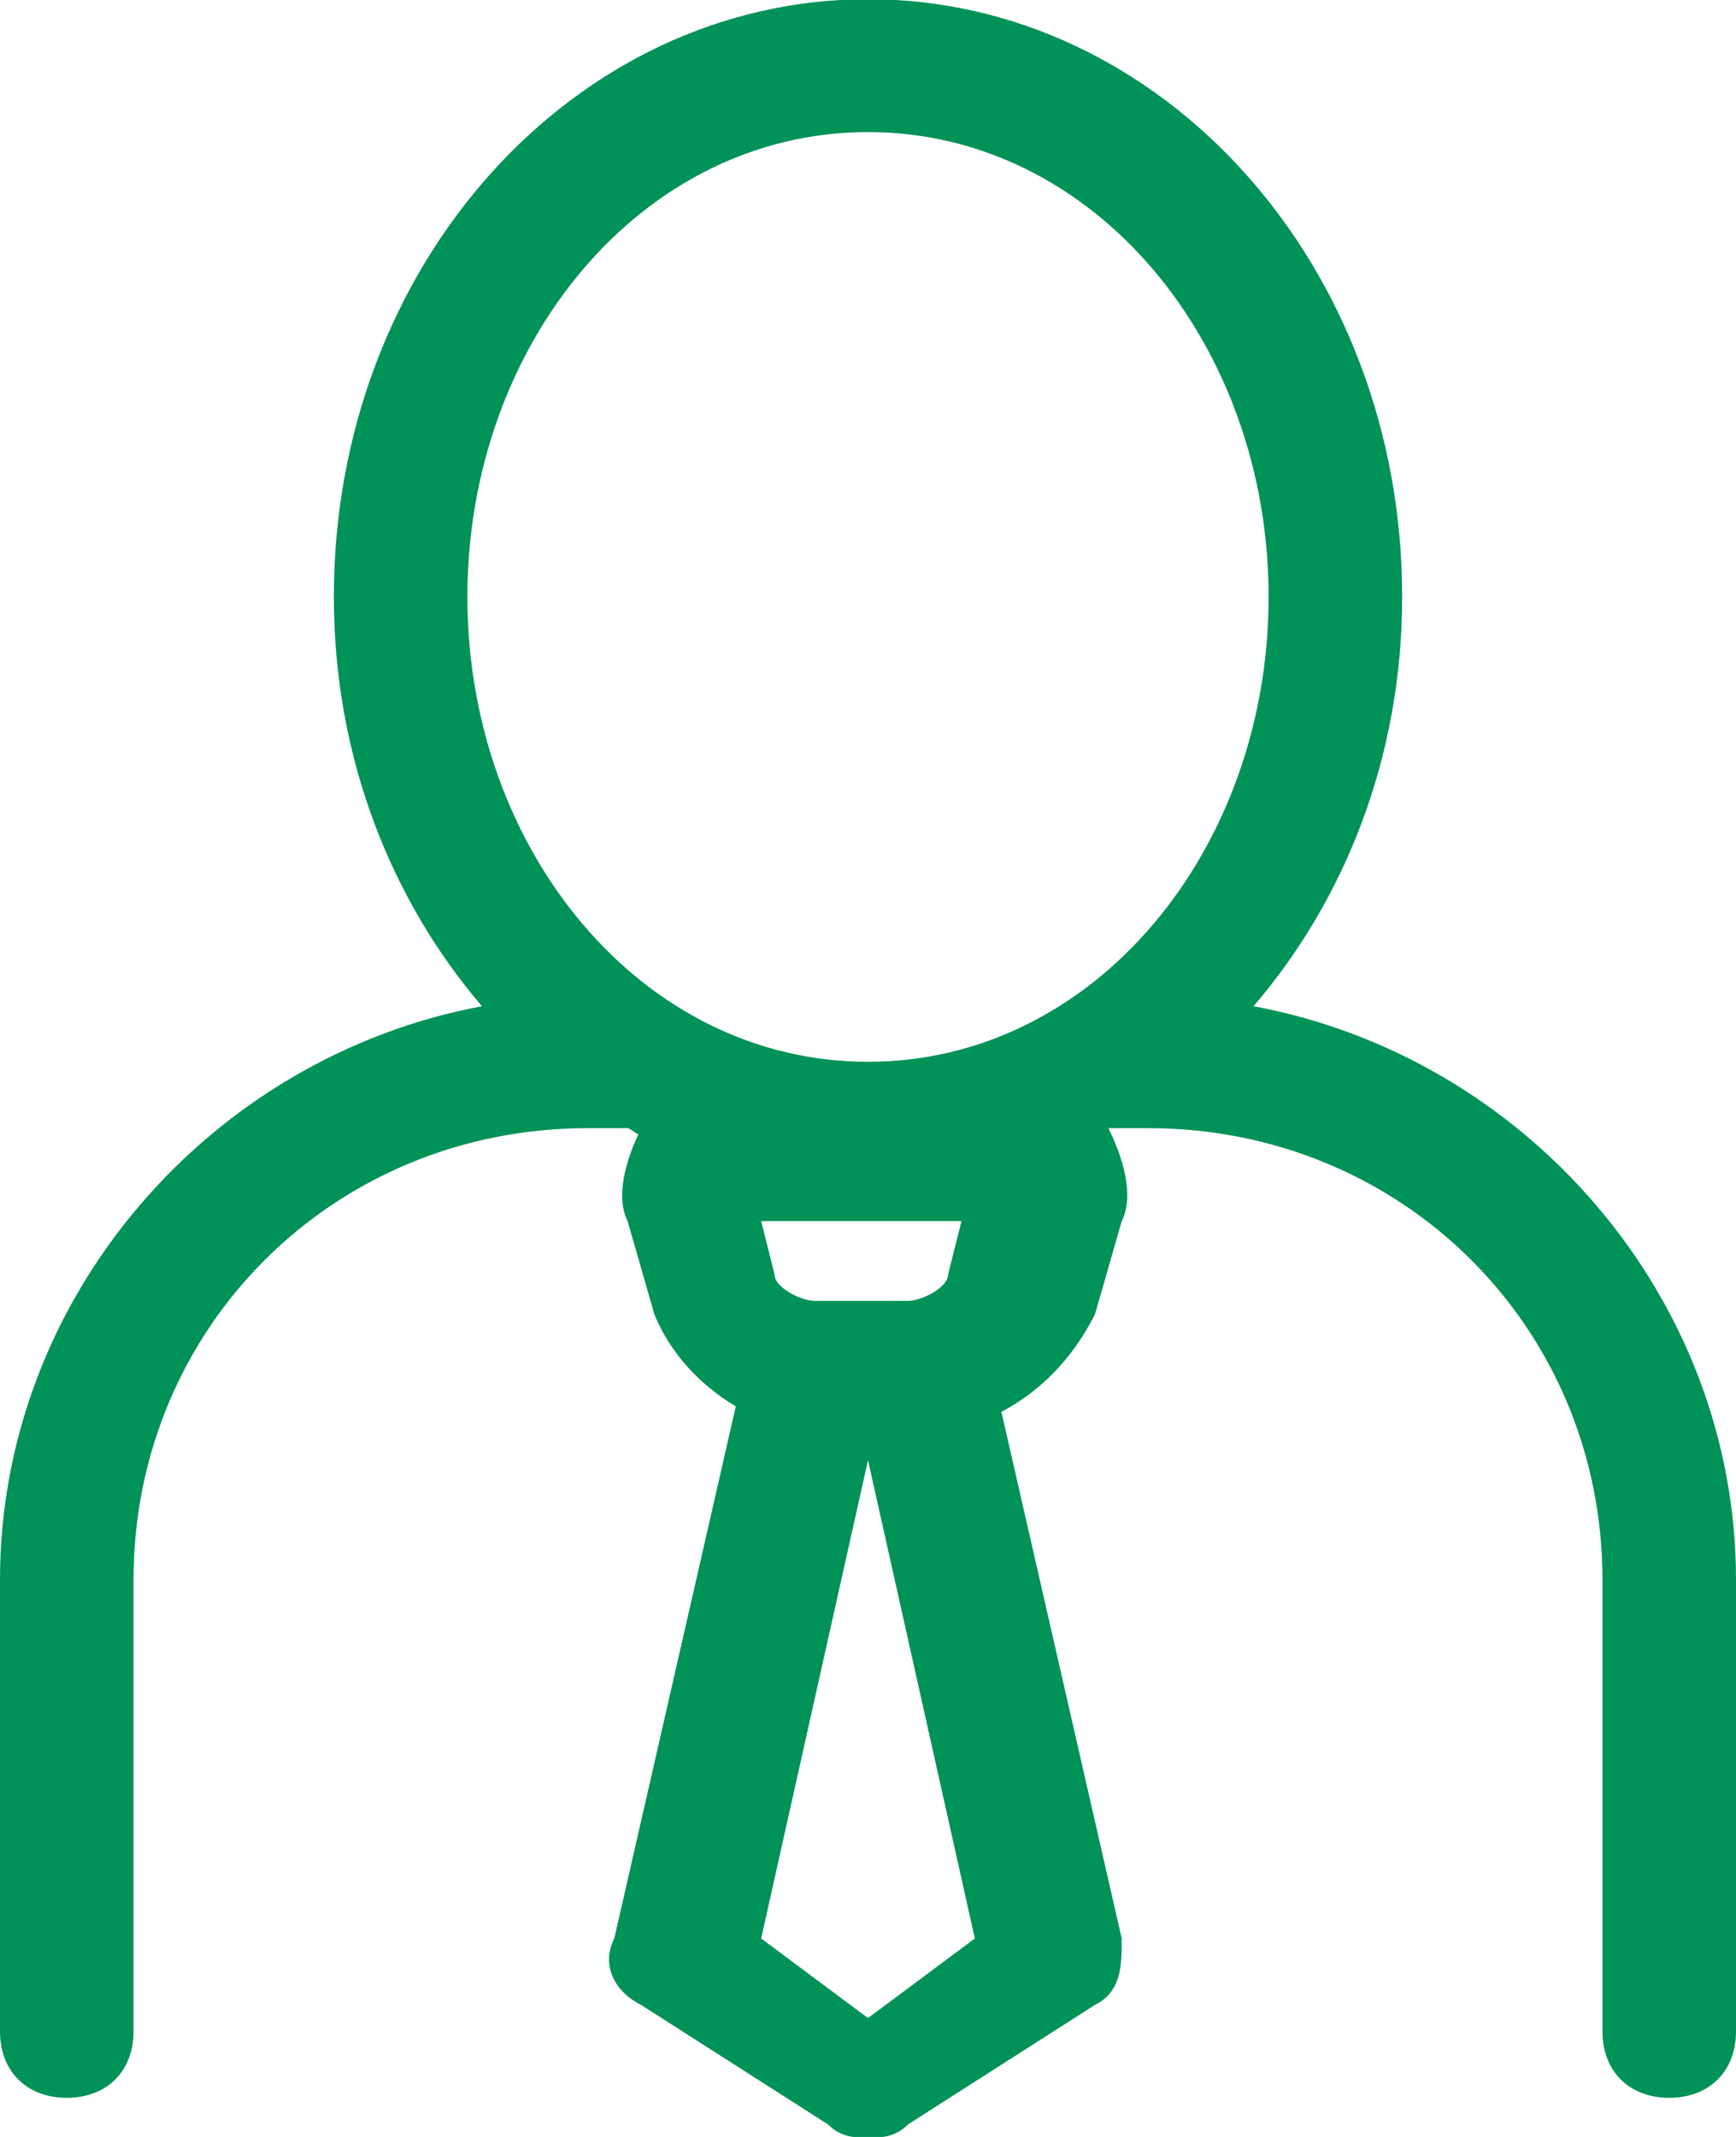
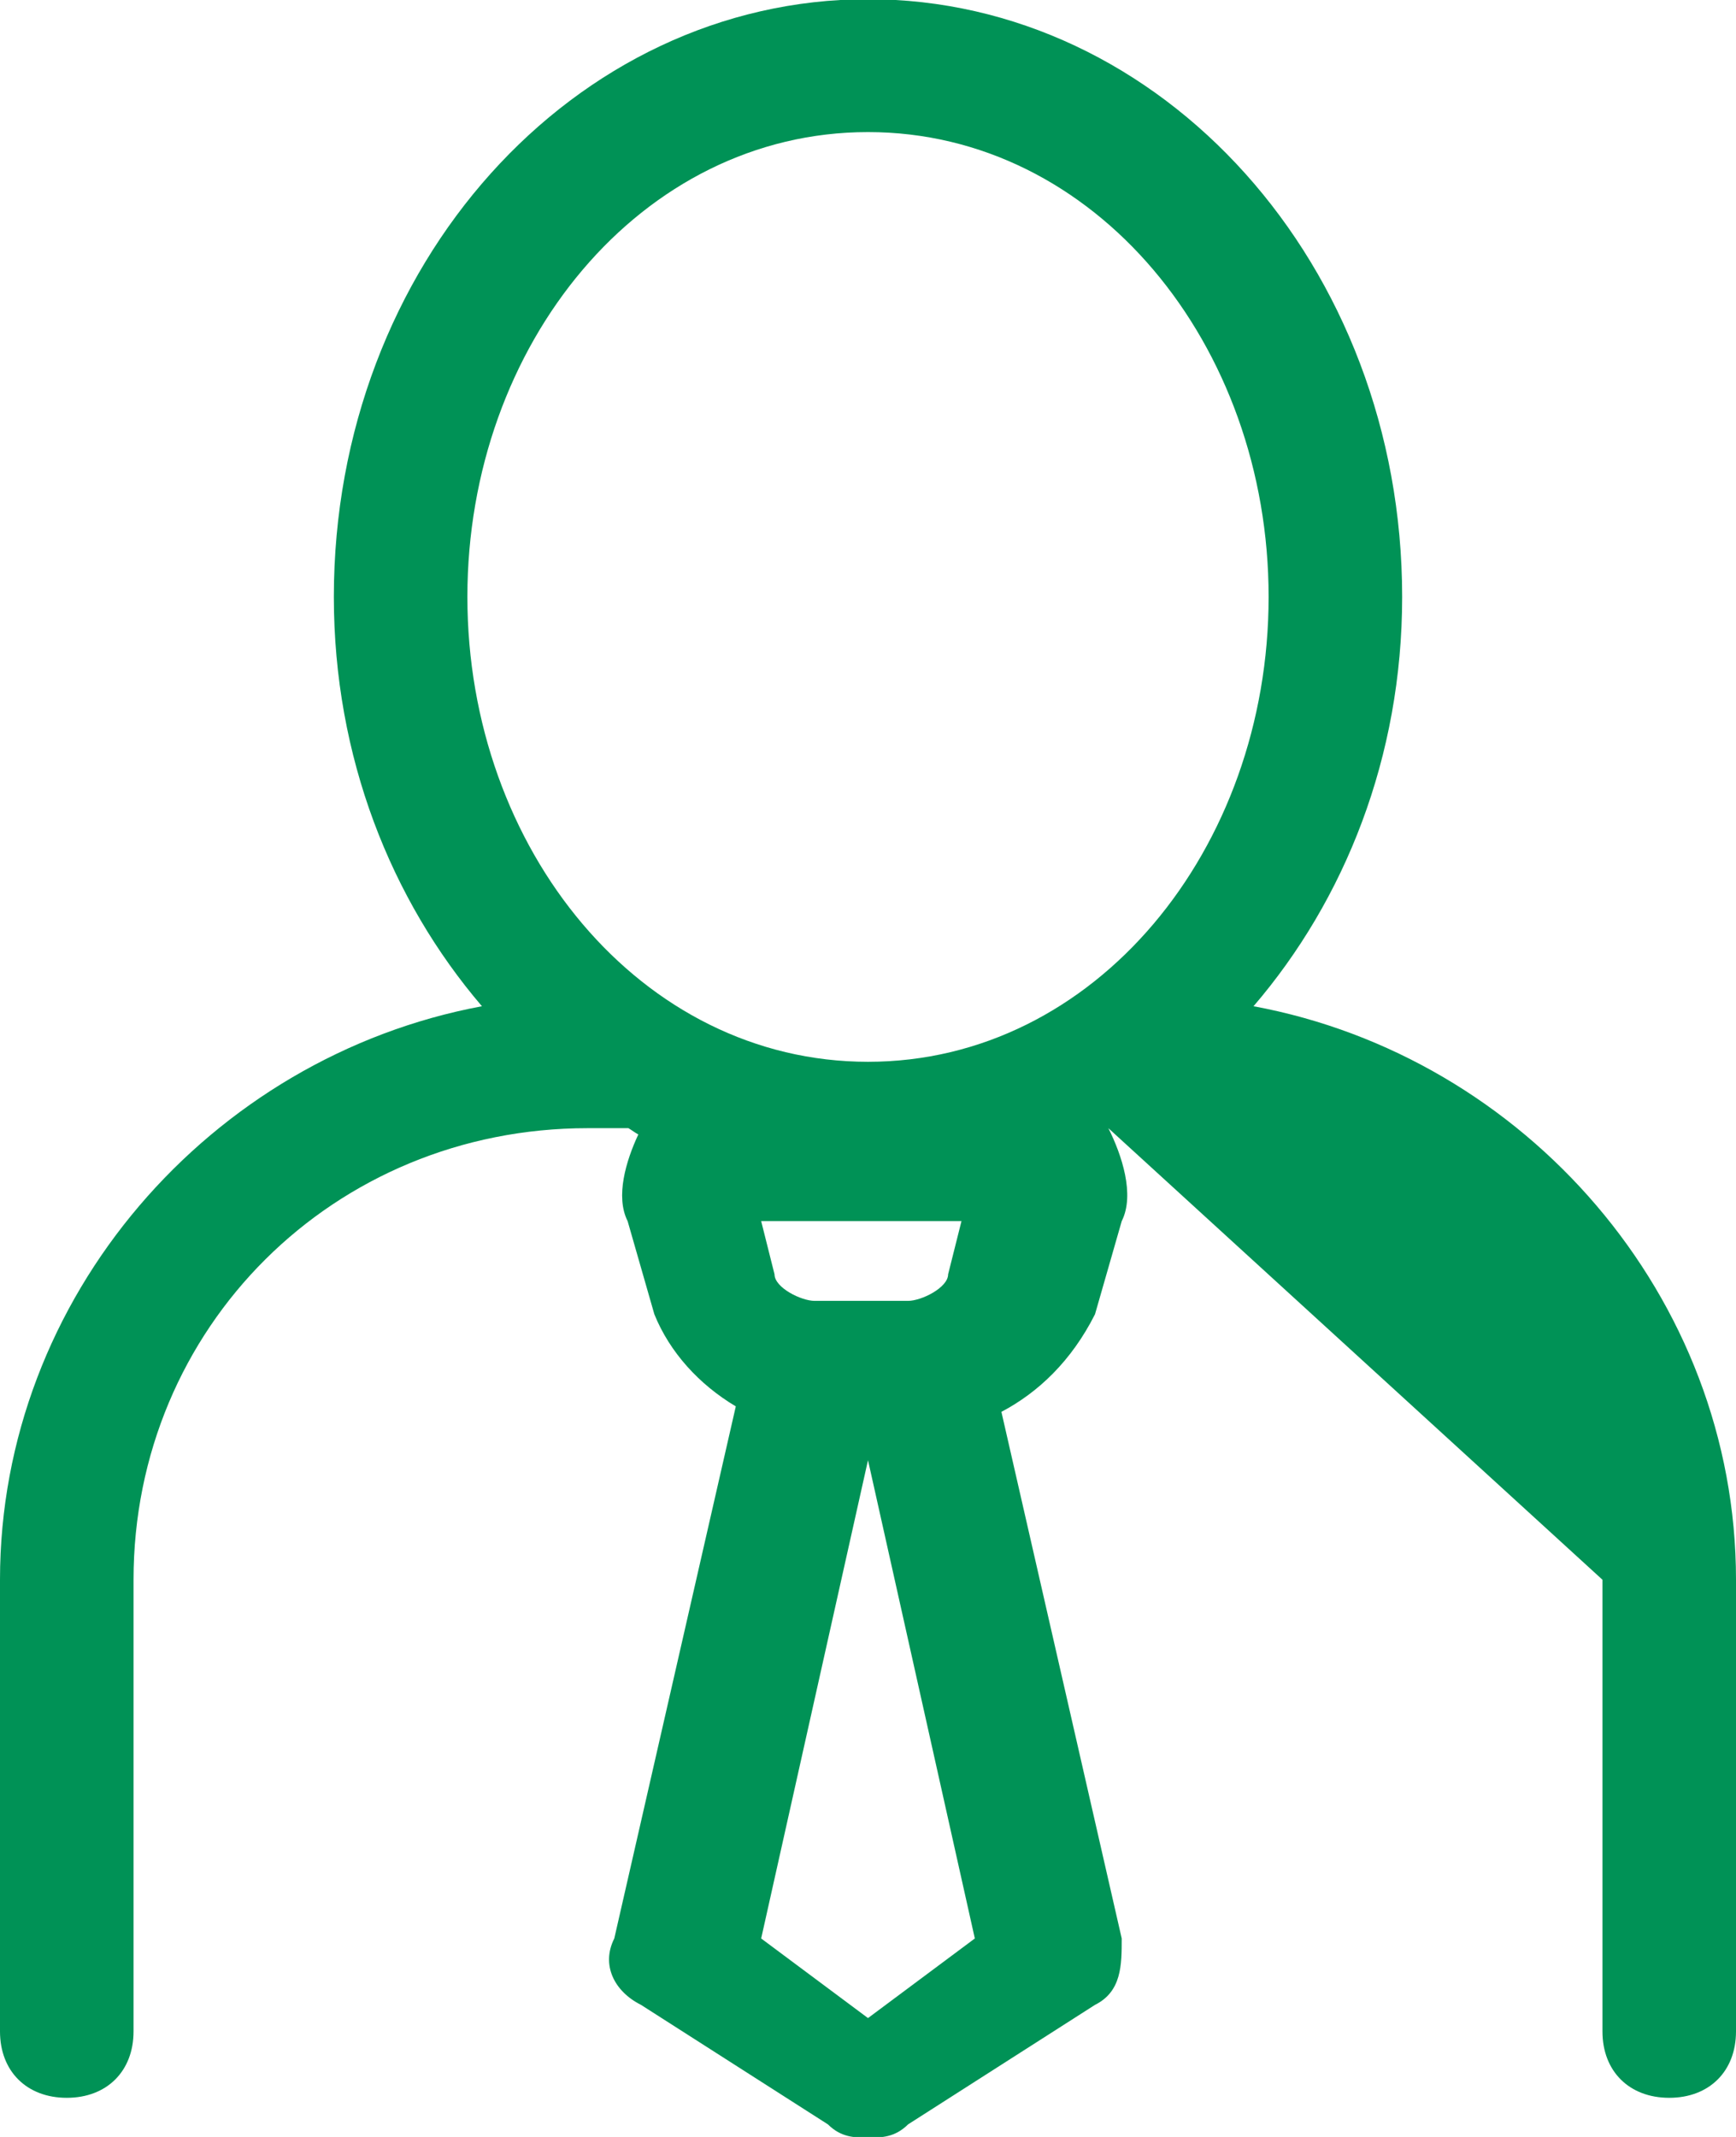
<svg xmlns="http://www.w3.org/2000/svg" width="13px" height="16px">
-   <path fill-rule="evenodd" fill="rgb(0, 146, 86)" d="M12.500,15.707 C12.200,15.707 12.000,15.508 12.000,15.210 L12.000,11.828 C12.000,9.939 10.500,8.447 8.600,8.447 L8.300,8.447 C8.400,8.646 8.500,8.945 8.400,9.143 L8.200,9.840 C8.023,10.191 7.774,10.426 7.499,10.571 L8.400,14.514 C8.400,14.712 8.400,14.911 8.200,15.011 L6.800,15.906 C6.700,16.005 6.600,16.005 6.500,16.005 C6.400,16.005 6.300,16.005 6.200,15.906 L4.800,15.011 C4.600,14.911 4.500,14.712 4.600,14.514 L5.510,10.530 C5.236,10.367 5.015,10.125 4.900,9.840 L4.700,9.143 C4.607,8.959 4.688,8.691 4.780,8.494 C4.754,8.480 4.731,8.462 4.706,8.447 L4.400,8.447 C2.500,8.447 1.000,9.939 1.000,11.828 L1.000,15.210 C1.000,15.508 0.800,15.707 0.500,15.707 C0.200,15.707 -0.000,15.508 -0.000,15.210 L-0.000,11.828 C-0.000,9.710 1.577,7.913 3.609,7.534 C2.928,6.738 2.500,5.668 2.500,4.469 C2.500,1.983 4.300,-0.006 6.500,-0.006 C8.700,-0.006 10.500,1.983 10.500,4.469 C10.500,5.669 10.070,6.738 9.387,7.534 C11.421,7.911 13.000,9.709 13.000,11.828 L13.000,15.210 C13.000,15.508 12.800,15.707 12.500,15.707 ZM6.500,15.110 L7.300,14.514 L6.500,10.933 L5.700,14.514 L6.500,15.110 ZM5.800,9.541 C5.800,9.641 6.000,9.740 6.100,9.740 L6.800,9.740 C6.900,9.740 7.100,9.641 7.100,9.541 L7.200,9.143 L5.700,9.143 L5.800,9.541 ZM9.500,4.469 C9.500,2.580 8.200,0.989 6.500,0.989 C4.800,0.989 3.500,2.580 3.500,4.469 C3.500,6.359 4.800,7.950 6.500,7.950 C8.200,7.950 9.500,6.359 9.500,4.469 Z" />
+   <path fill-rule="evenodd" fill="rgb(0, 146, 86)" d="M12.500,15.707 C12.200,15.707 12.000,15.508 12.000,15.210 L12.000,11.828 L8.300,8.447 C8.400,8.646 8.500,8.945 8.400,9.143 L8.200,9.840 C8.023,10.191 7.774,10.426 7.499,10.571 L8.400,14.514 C8.400,14.712 8.400,14.911 8.200,15.011 L6.800,15.906 C6.700,16.005 6.600,16.005 6.500,16.005 C6.400,16.005 6.300,16.005 6.200,15.906 L4.800,15.011 C4.600,14.911 4.500,14.712 4.600,14.514 L5.510,10.530 C5.236,10.367 5.015,10.125 4.900,9.840 L4.700,9.143 C4.607,8.959 4.688,8.691 4.780,8.494 C4.754,8.480 4.731,8.462 4.706,8.447 L4.400,8.447 C2.500,8.447 1.000,9.939 1.000,11.828 L1.000,15.210 C1.000,15.508 0.800,15.707 0.500,15.707 C0.200,15.707 -0.000,15.508 -0.000,15.210 L-0.000,11.828 C-0.000,9.710 1.577,7.913 3.609,7.534 C2.928,6.738 2.500,5.668 2.500,4.469 C2.500,1.983 4.300,-0.006 6.500,-0.006 C8.700,-0.006 10.500,1.983 10.500,4.469 C10.500,5.669 10.070,6.738 9.387,7.534 C11.421,7.911 13.000,9.709 13.000,11.828 L13.000,15.210 C13.000,15.508 12.800,15.707 12.500,15.707 ZM6.500,15.110 L7.300,14.514 L6.500,10.933 L5.700,14.514 L6.500,15.110 ZM5.800,9.541 C5.800,9.641 6.000,9.740 6.100,9.740 L6.800,9.740 C6.900,9.740 7.100,9.641 7.100,9.541 L7.200,9.143 L5.700,9.143 L5.800,9.541 ZM9.500,4.469 C9.500,2.580 8.200,0.989 6.500,0.989 C4.800,0.989 3.500,2.580 3.500,4.469 C3.500,6.359 4.800,7.950 6.500,7.950 C8.200,7.950 9.500,6.359 9.500,4.469 Z" />
</svg>